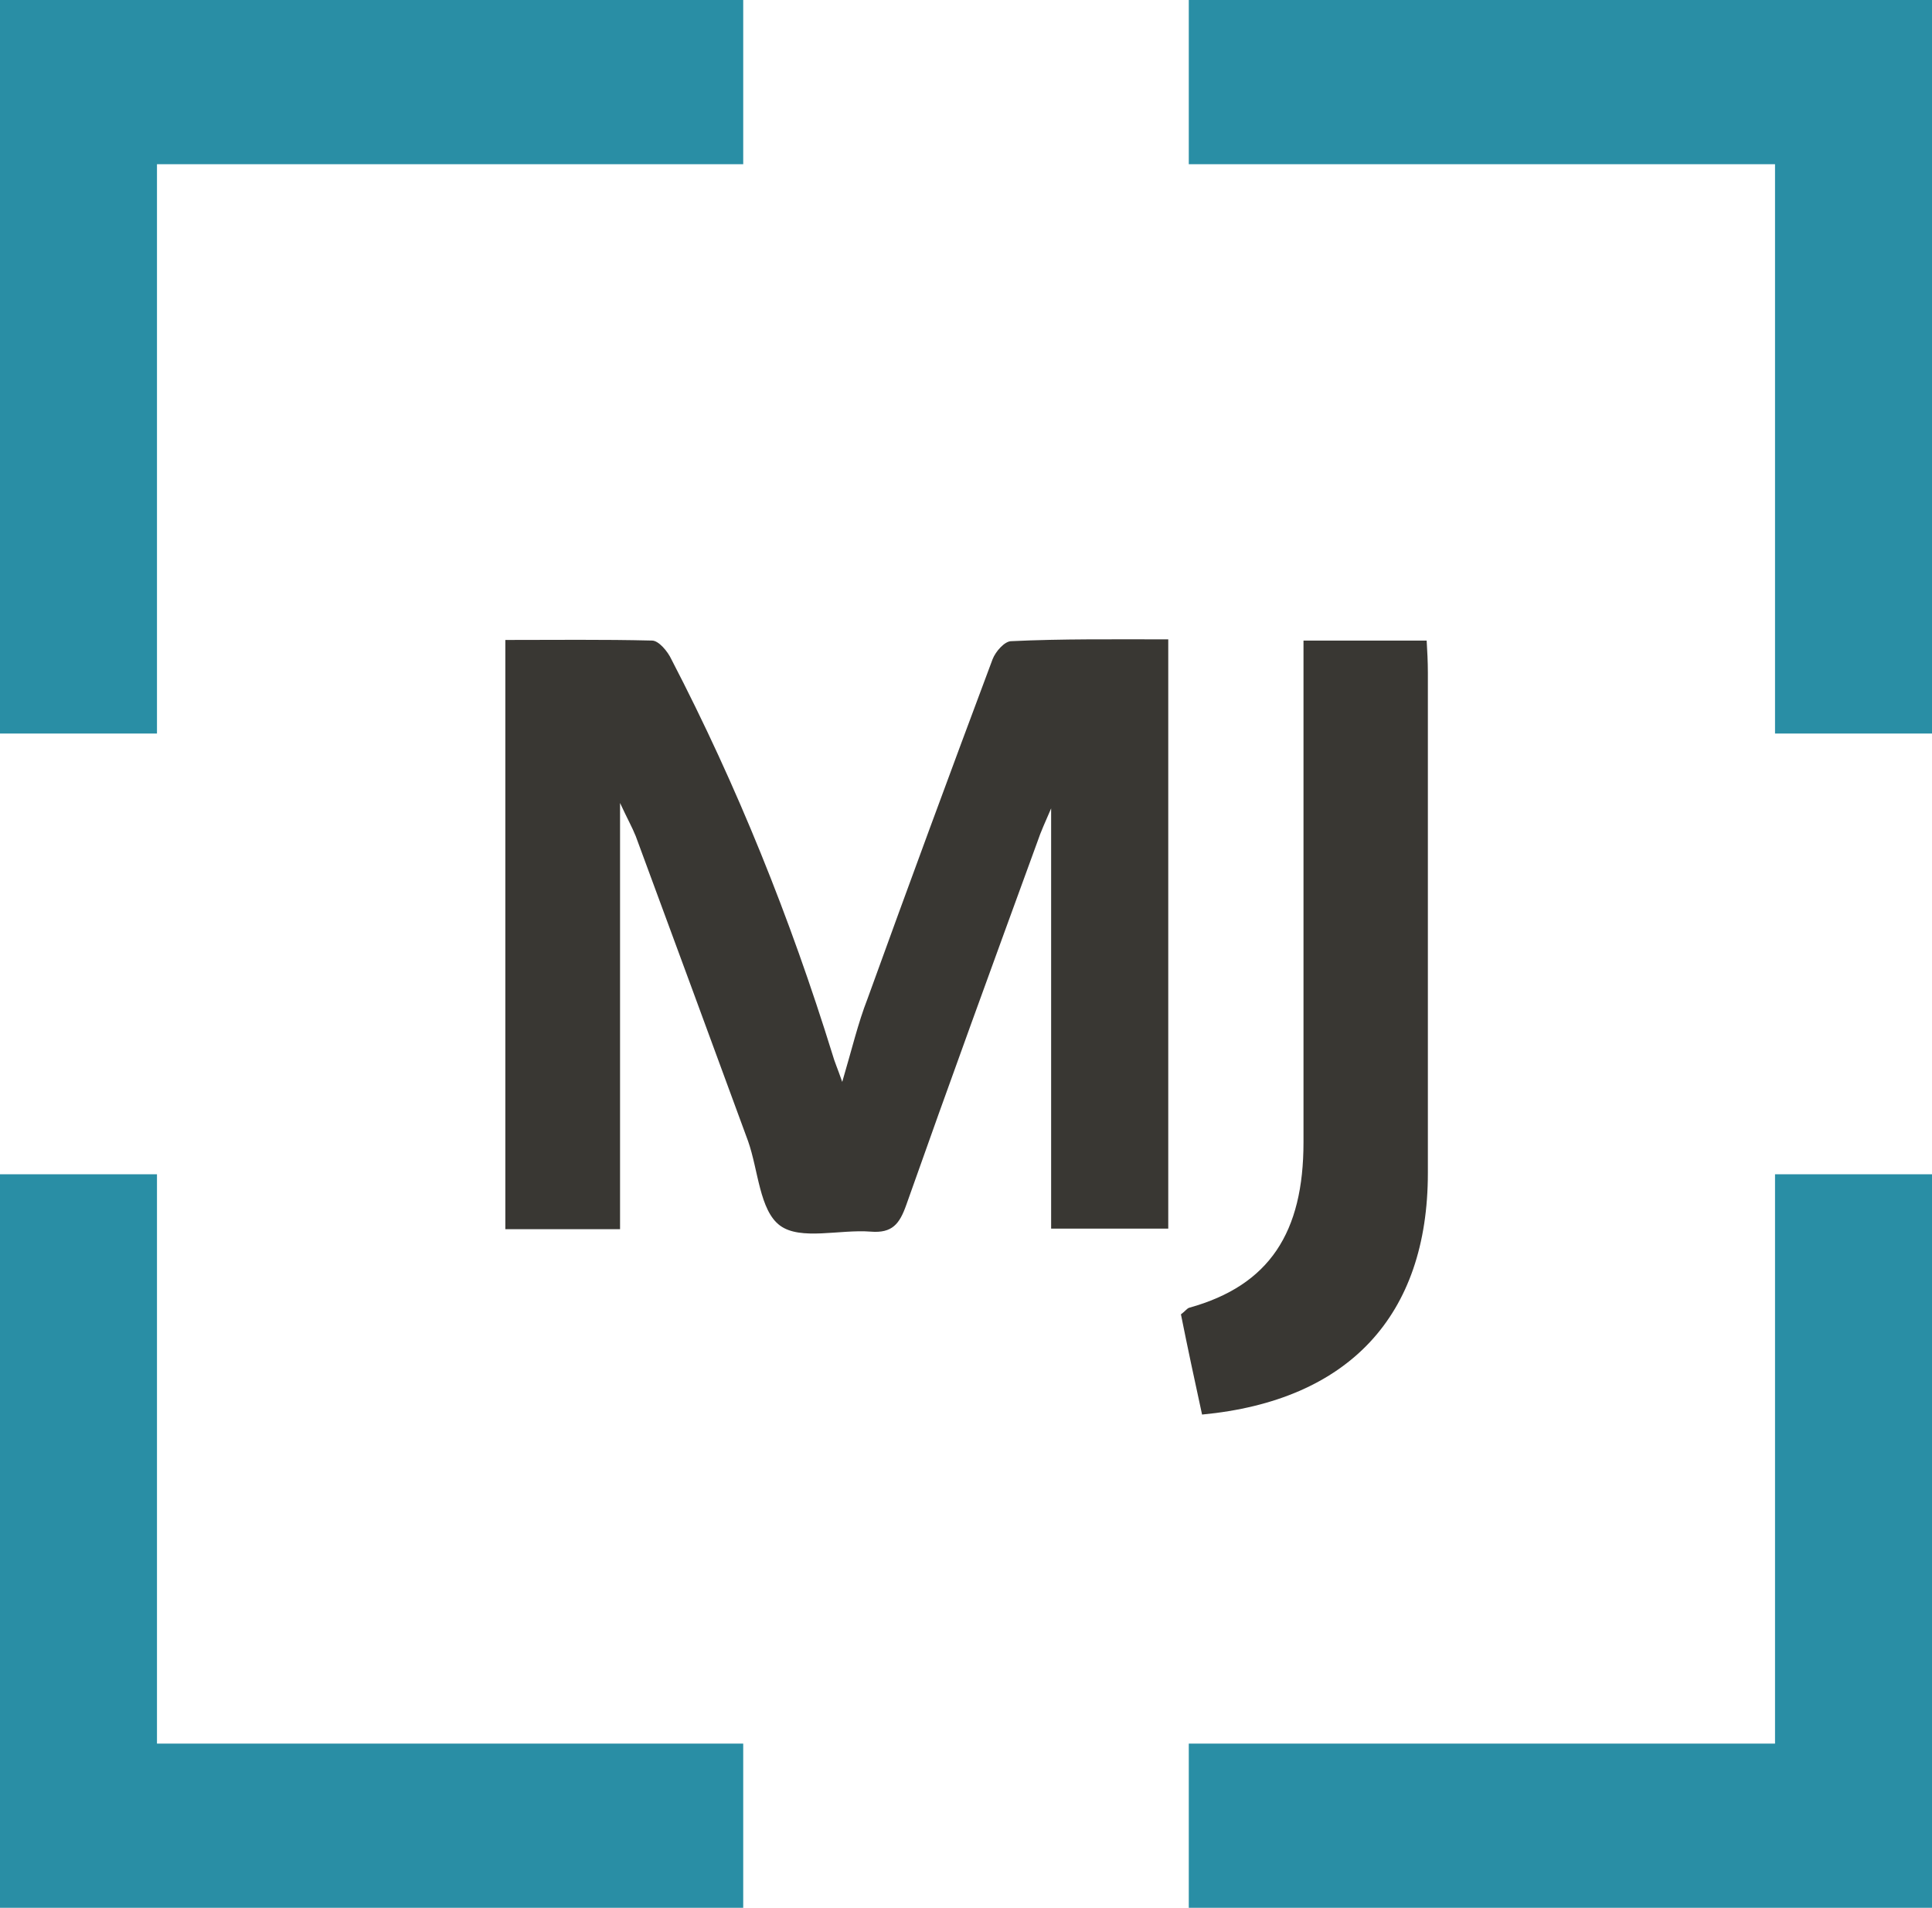
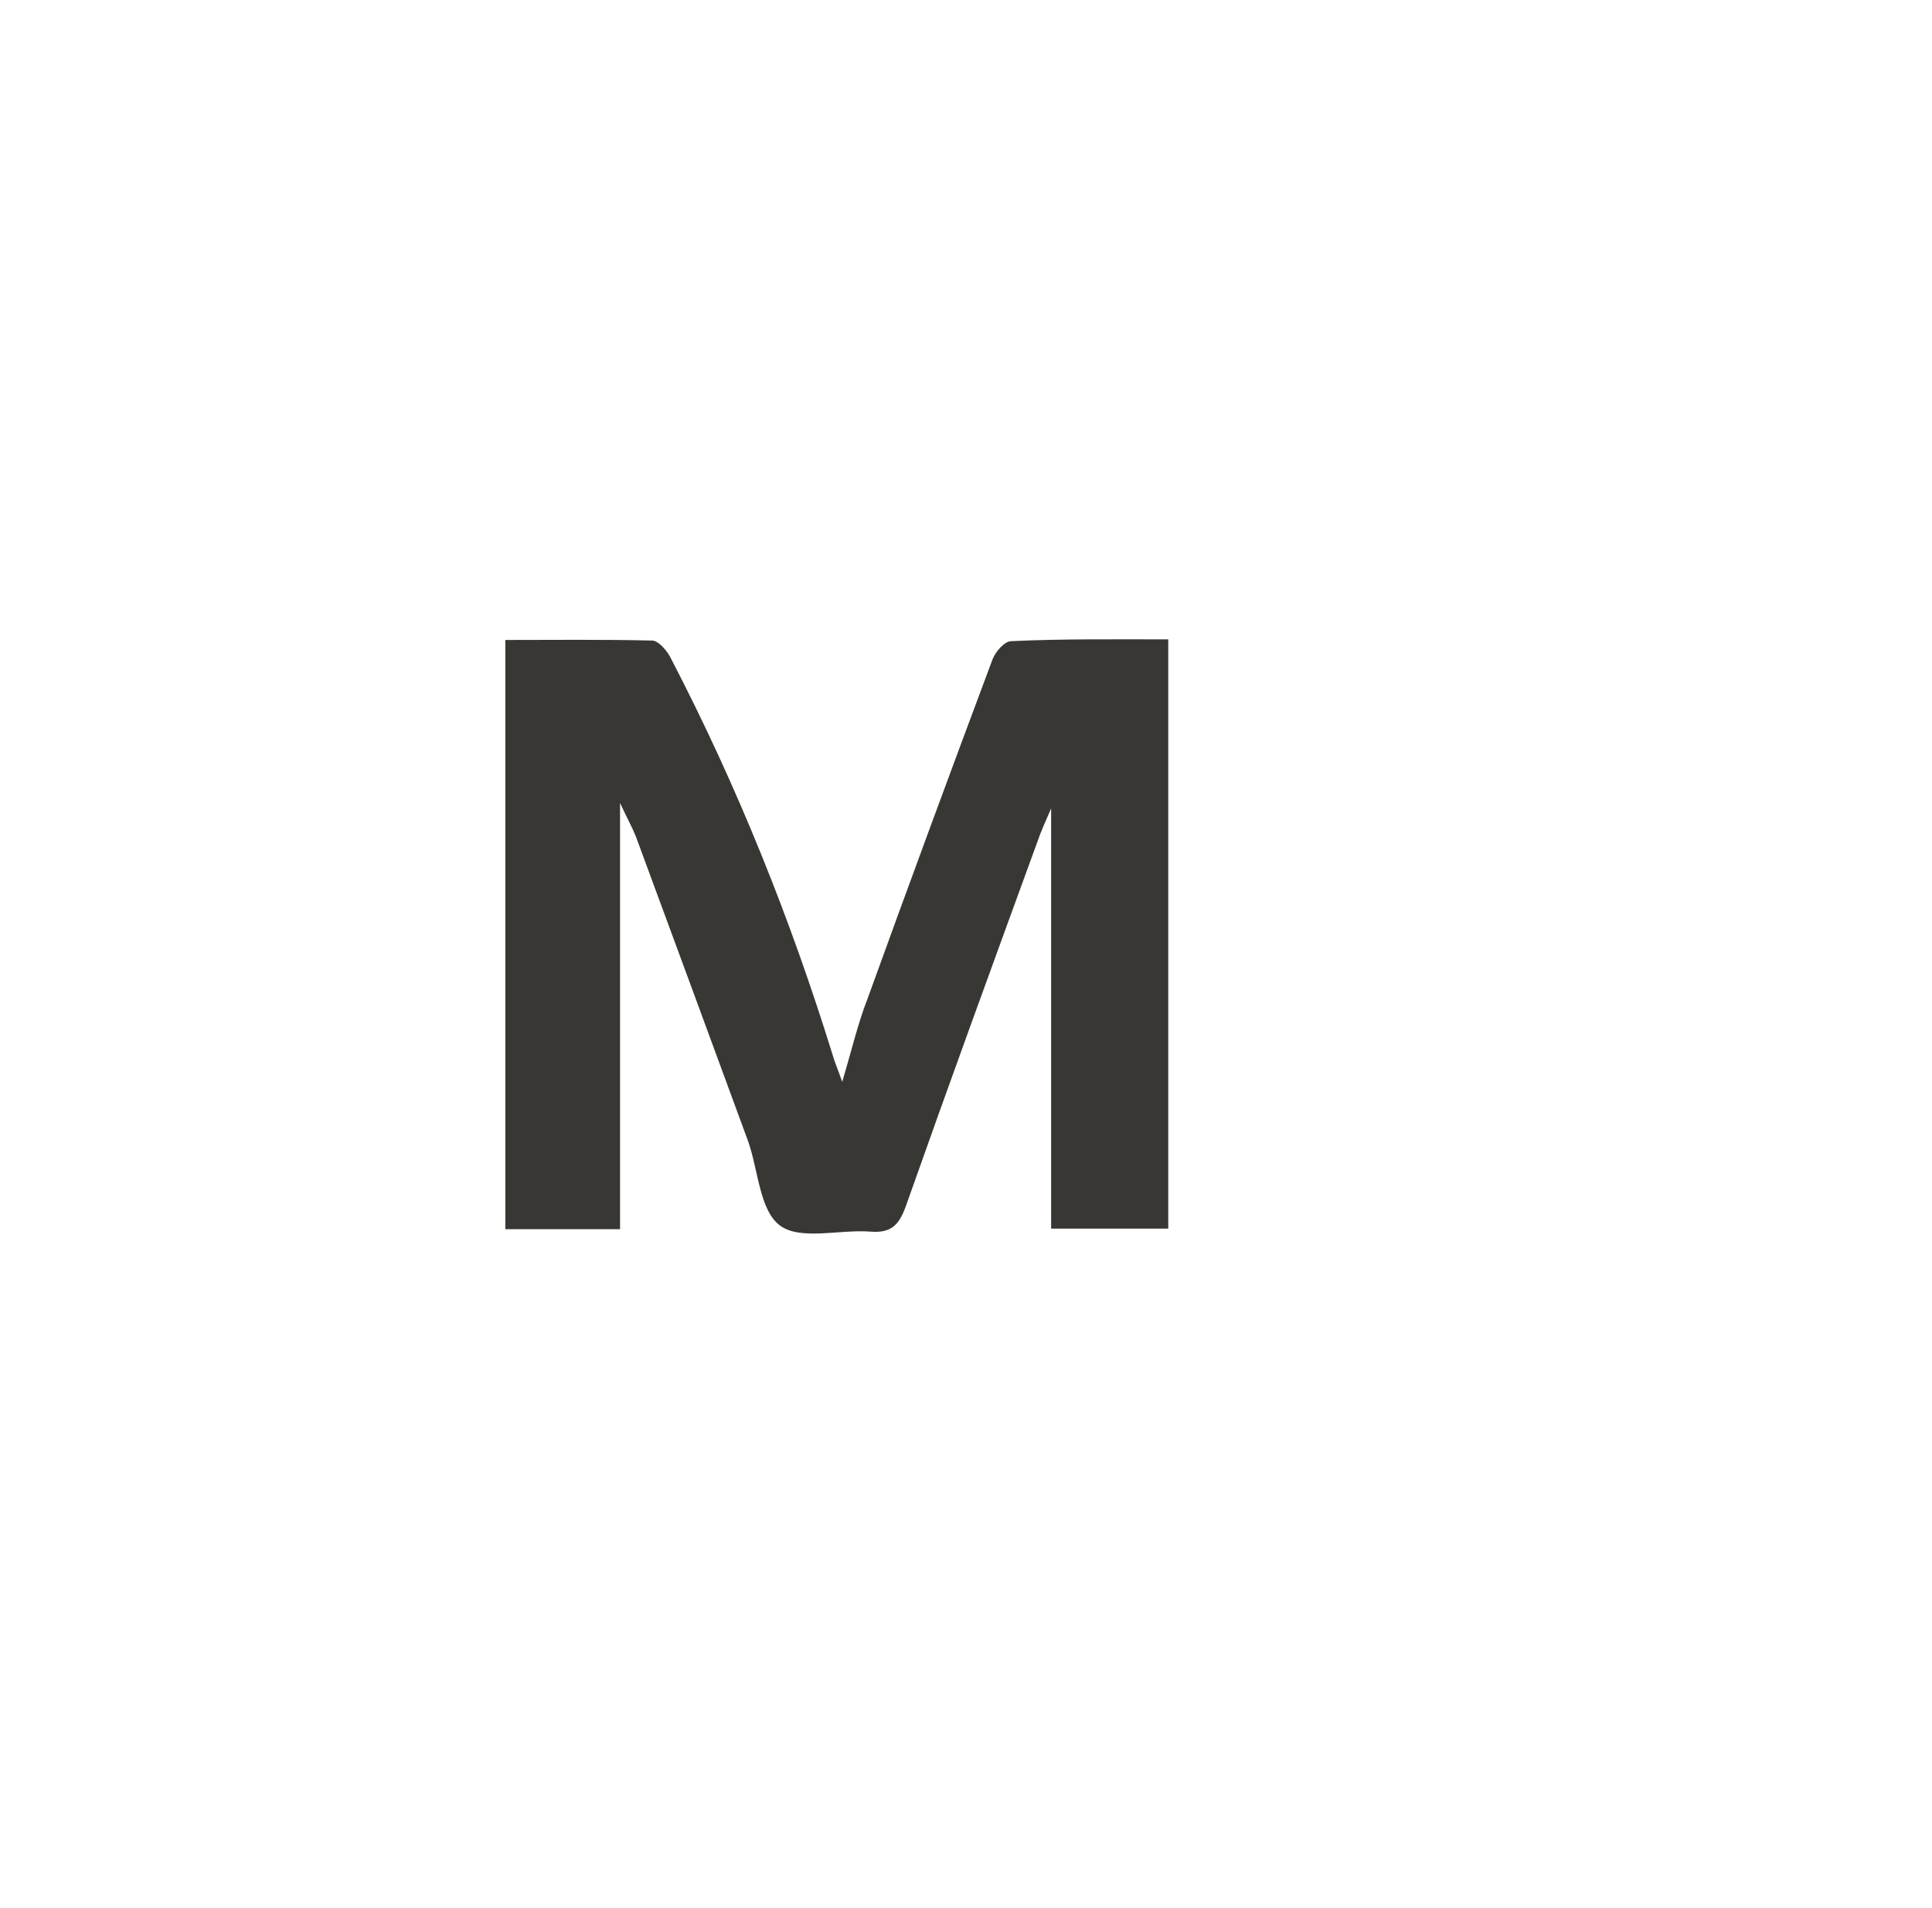
<svg xmlns="http://www.w3.org/2000/svg" version="1.1" id="Layer_1" x="0px" y="0px" viewBox="0 0 320 316" style="enable-background:new 0 0 320 316;" xml:space="preserve">
  <style type="text/css"> .st0{fill:#393733;} .st1{fill:#298EA5;} </style>
  <g>
    <g>
      <g>
        <path class="st0" d="M193.5,105.9c0,33,0,65.1,0,97.6c-6.6,0-12.9,0-19.4,0c0-23.1,0-46.1,0-69.6c-0.9,2.1-1.7,3.8-2.3,5.6 c-7.3,20-14.6,40-21.7,60.1c-1.1,3.1-2.3,4.7-5.9,4.4c-5.1-0.4-11.6,1.5-15-1c-3.4-2.5-3.6-9.2-5.3-14 c-6.2-16.9-12.4-33.7-18.6-50.5c-0.6-1.5-1.4-2.9-2.6-5.5c0,24.3,0,47.3,0,70.6c-6.1,0-12.4,0-19,0c0-32.3,0-64.6,0-97.6 c8.1,0,16.2-0.1,24.3,0.1c1.1,0,2.6,1.8,3.2,3.1c10.9,21,19.7,42.9,26.7,65.5c0.3,1.1,0.8,2.2,1.6,4.5c1.6-5.4,2.6-9.7,4.2-13.8 c6.8-18.8,13.7-37.5,20.7-56.2c0.5-1.3,2-3,3.1-3C175.9,105.8,184.5,105.9,193.5,105.9z" />
-         <path class="st0" d="M215.9,106.1c7,0,13.4,0,20.4,0c0.1,1.7,0.2,3.5,0.2,5.3c0,27.6,0,55.3,0,82.9c0,23.6-13.1,37.7-37.4,40 c-1.2-5.5-2.4-11.1-3.5-16.6c0.7-0.5,1-1,1.4-1.1c13.3-3.7,18.9-12.5,18.9-27.4c0-25.6,0-51.3,0-76.9 C215.9,110.3,215.9,108.4,215.9,106.1z" />
      </g>
    </g>
    <g>
      <g>
-         <polygon class="st1" points="196.9,0 196.9,27.2 294,27.2 294,121.5 320,121.5 320,0 " />
-         <polygon class="st1" points="123.1,0 123.1,27.2 26,27.2 26,121.5 0,121.5 0,0 " />
-         <polygon class="st1" points="123.1,316 123.1,288.8 26,288.8 26,194.5 0,194.5 0,316 " />
-         <polygon class="st1" points="196.9,316 196.9,288.8 294,288.8 294,194.5 320,194.5 320,316 " />
-       </g>
+         </g>
    </g>
  </g>
</svg>